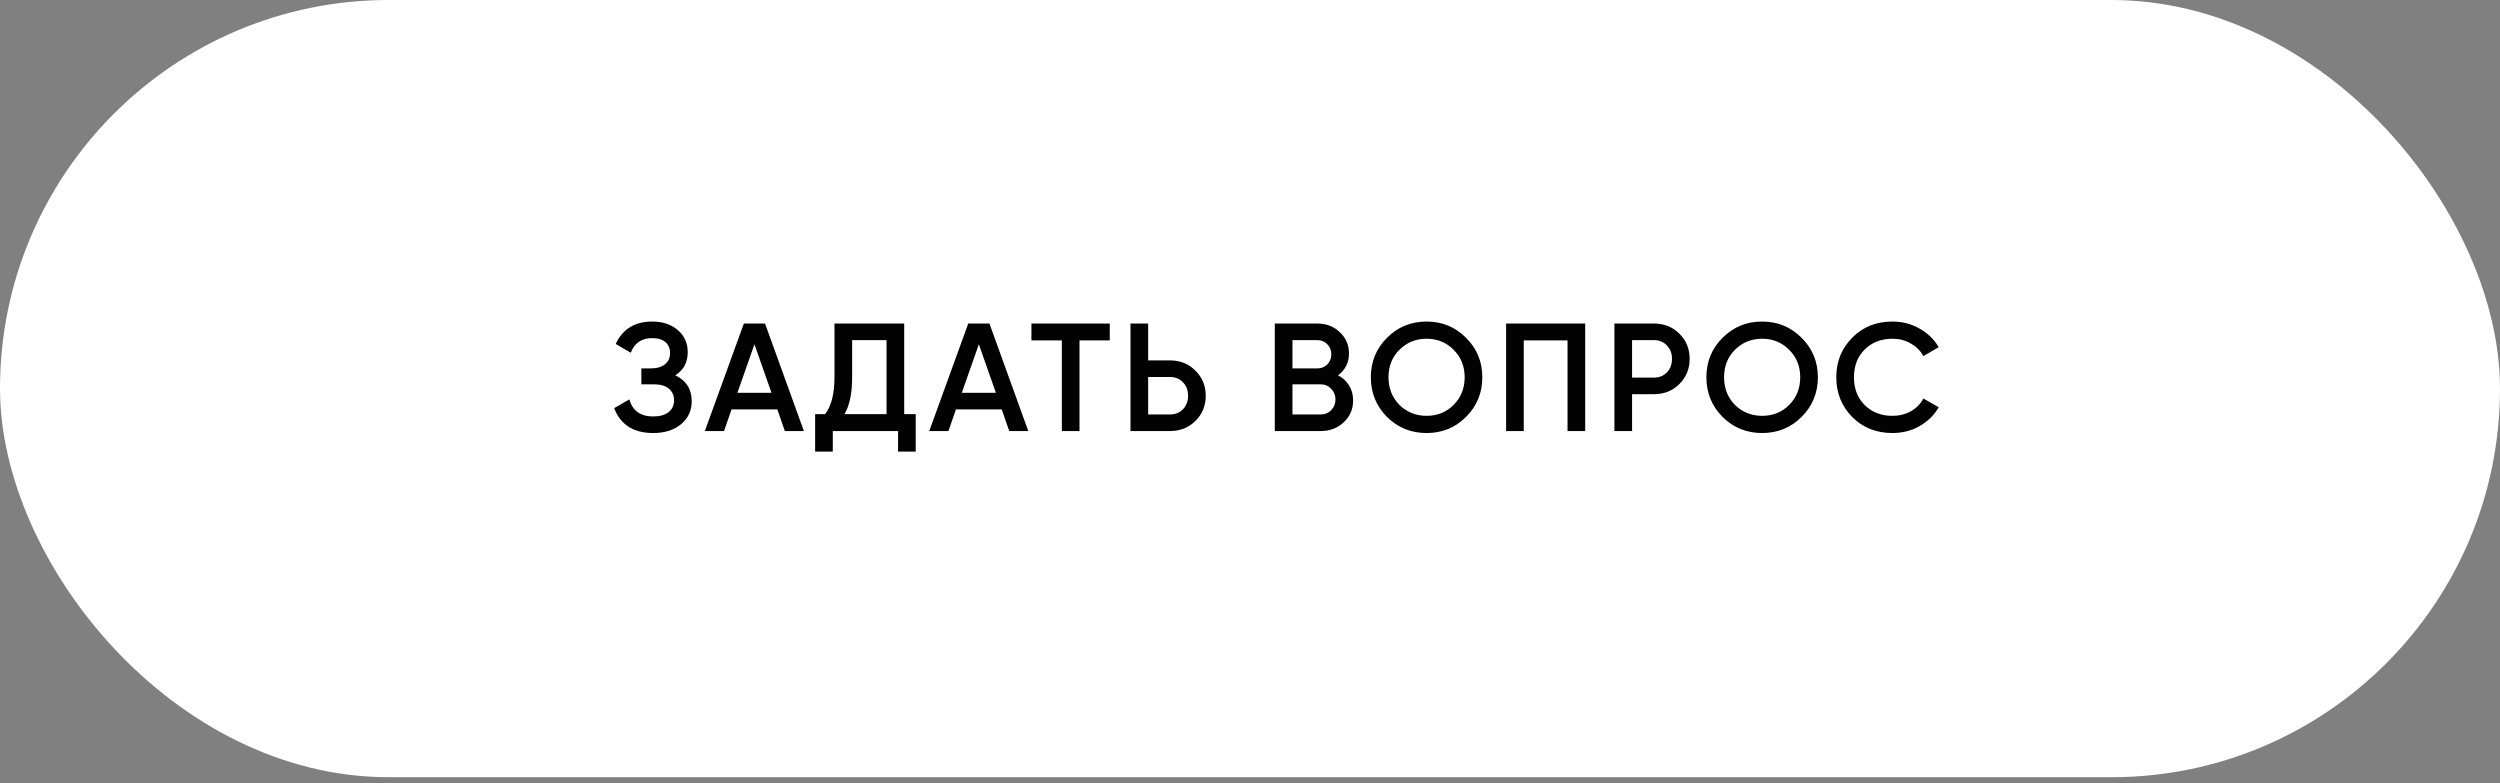
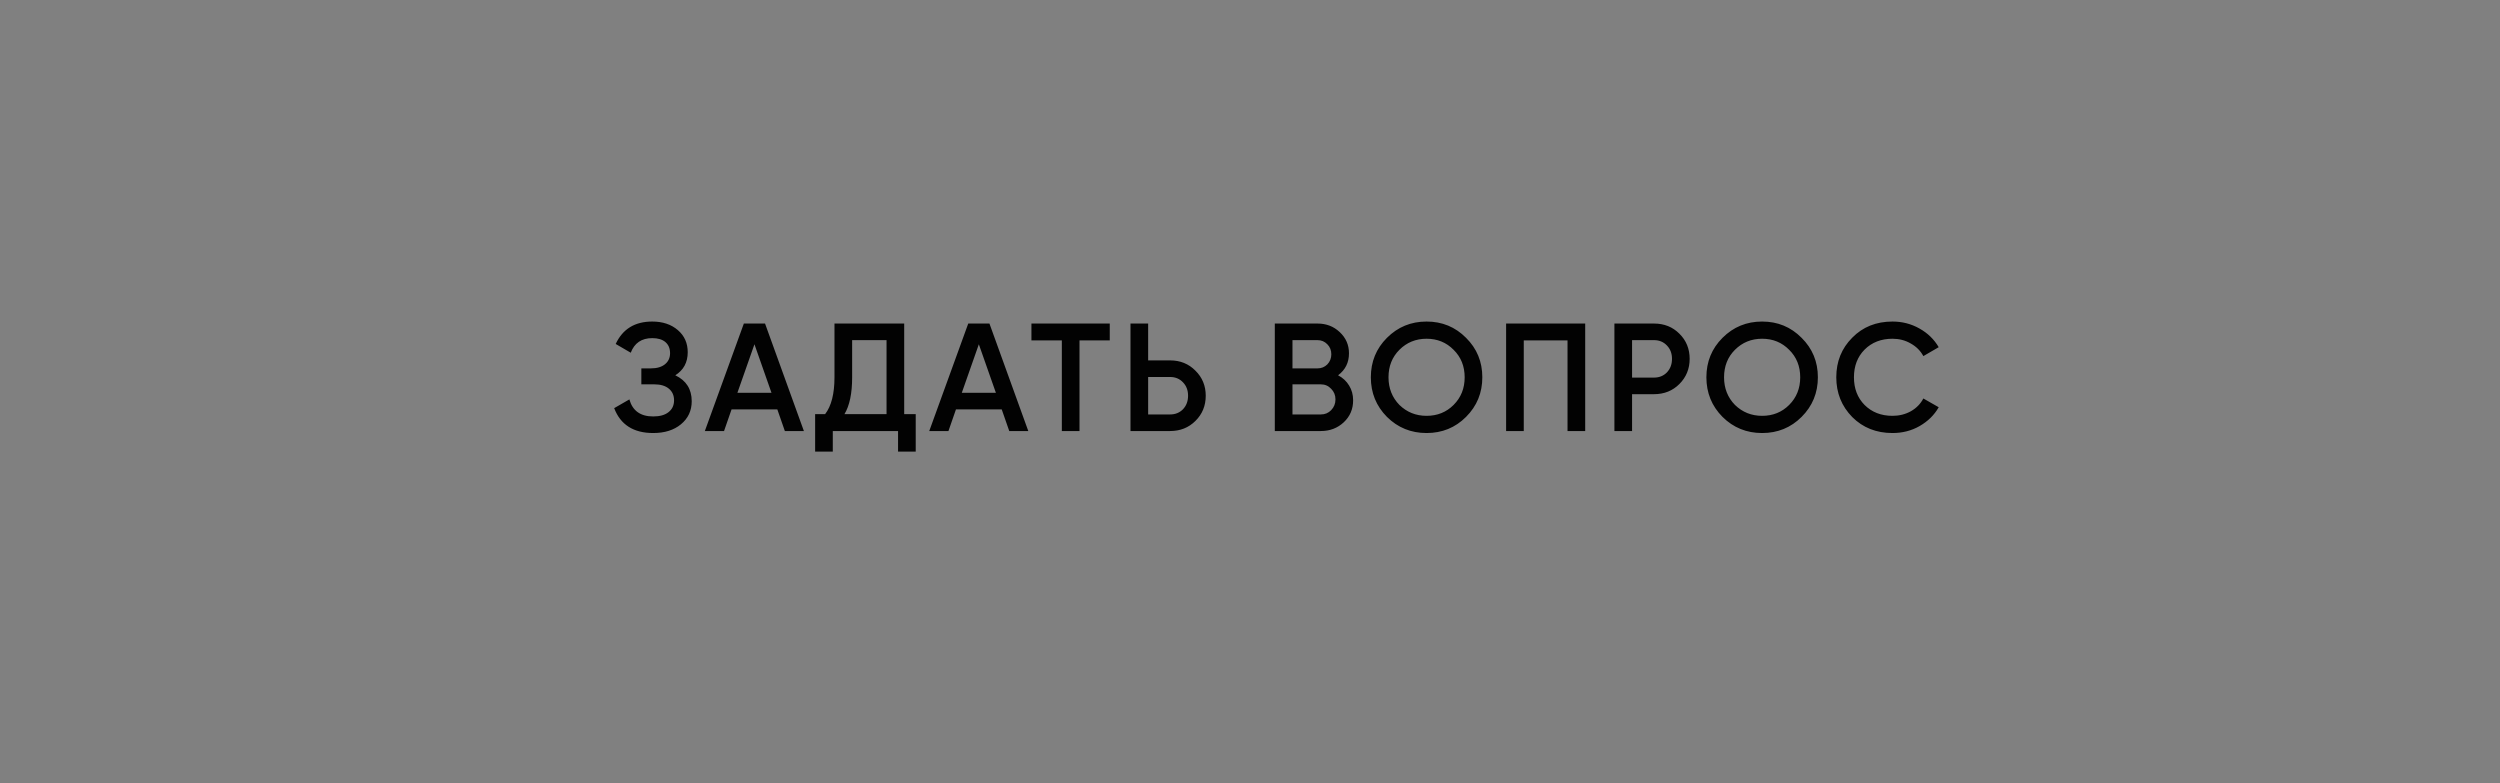
<svg xmlns="http://www.w3.org/2000/svg" width="348" height="109" viewBox="0 0 348 109" fill="none">
  <rect x="0" y="0" width="348" height="109" fill="#808080" stroke="none" />
-   <rect width="348" height="108.187" rx="54.093" fill="white" />
  <path d="M94 52.241C95.525 52.968 96.287 54.172 96.287 55.853C96.287 57.164 95.788 58.233 94.791 59.059C93.808 59.872 92.518 60.278 90.922 60.278C88.186 60.278 86.376 59.124 85.493 56.815L87.609 55.597C88.05 57.178 89.155 57.969 90.922 57.969C91.848 57.969 92.561 57.77 93.059 57.371C93.572 56.972 93.829 56.423 93.829 55.725C93.829 55.041 93.587 54.499 93.102 54.1C92.618 53.701 91.948 53.502 91.093 53.502H89.276V51.279H90.601C91.442 51.279 92.097 51.086 92.568 50.702C93.038 50.317 93.273 49.804 93.273 49.163C93.273 48.507 93.059 47.994 92.632 47.624C92.204 47.253 91.592 47.068 90.794 47.068C89.312 47.068 88.314 47.745 87.801 49.099L85.706 47.88C86.675 45.8 88.371 44.759 90.794 44.759C92.247 44.759 93.437 45.158 94.363 45.956C95.275 46.74 95.731 47.766 95.731 49.034C95.731 50.445 95.154 51.514 94 52.241ZM111.901 60H109.251L108.203 56.986H101.834L100.786 60H98.114L103.544 45.037H106.493L111.901 60ZM105.019 47.923L102.646 54.678H107.391L105.019 47.923ZM125.864 45.037V57.649H127.467V62.864H125.009V60H115.924V62.864H113.466V57.649H114.856C115.725 56.523 116.16 54.806 116.16 52.497V45.037H125.864ZM117.549 57.649H123.406V47.346H118.618V52.54C118.618 54.763 118.261 56.466 117.549 57.649ZM143.138 60H140.488L139.44 56.986H133.07L132.023 60H129.351L134.78 45.037H137.73L143.138 60ZM136.255 47.923L133.882 54.678H138.628L136.255 47.923ZM143.576 45.037H154.477V47.388H150.266V60H147.808V47.388H143.576V45.037ZM159.822 50.167H162.879C164.289 50.167 165.465 50.645 166.406 51.599C167.36 52.54 167.838 53.701 167.838 55.084C167.838 56.48 167.36 57.649 166.406 58.589C165.465 59.53 164.289 60 162.879 60H157.364V45.037H159.822V50.167ZM159.822 57.691H162.879C163.605 57.691 164.204 57.449 164.674 56.965C165.144 56.466 165.379 55.839 165.379 55.084C165.379 54.328 165.144 53.709 164.674 53.224C164.204 52.725 163.605 52.476 162.879 52.476H159.822V57.691ZM186.26 52.241C186.916 52.583 187.429 53.06 187.799 53.673C188.17 54.271 188.355 54.955 188.355 55.725C188.355 56.95 187.92 57.969 187.051 58.782C186.182 59.594 185.12 60 183.866 60H177.453V45.037H183.396C184.621 45.037 185.654 45.436 186.495 46.234C187.35 47.032 187.778 48.016 187.778 49.184C187.778 50.467 187.272 51.485 186.26 52.241ZM183.396 47.346H179.912V51.279H183.396C183.937 51.279 184.393 51.093 184.764 50.723C185.134 50.338 185.32 49.868 185.32 49.312C185.32 48.757 185.134 48.293 184.764 47.923C184.393 47.538 183.937 47.346 183.396 47.346ZM179.912 57.691H183.866C184.436 57.691 184.913 57.492 185.298 57.093C185.697 56.68 185.897 56.181 185.897 55.597C185.897 55.012 185.697 54.521 185.298 54.122C184.913 53.709 184.436 53.502 183.866 53.502H179.912V57.691ZM204.073 58.033C202.577 59.53 200.746 60.278 198.58 60.278C196.414 60.278 194.576 59.53 193.065 58.033C191.569 56.523 190.821 54.685 190.821 52.519C190.821 50.352 191.569 48.521 193.065 47.025C194.576 45.514 196.414 44.759 198.58 44.759C200.746 44.759 202.577 45.514 204.073 47.025C205.584 48.521 206.339 50.352 206.339 52.519C206.339 54.685 205.584 56.523 204.073 58.033ZM194.796 56.366C195.837 57.378 197.098 57.884 198.58 57.884C200.076 57.884 201.33 57.378 202.342 56.366C203.368 55.34 203.881 54.058 203.881 52.519C203.881 50.98 203.368 49.704 202.342 48.692C201.33 47.666 200.076 47.153 198.58 47.153C197.084 47.153 195.822 47.666 194.796 48.692C193.785 49.704 193.279 50.98 193.279 52.519C193.279 54.043 193.785 55.326 194.796 56.366ZM209.65 45.037H220.659V60H218.2V47.388H212.108V60H209.65V45.037ZM224.726 45.037H230.241C231.651 45.037 232.827 45.507 233.768 46.448C234.722 47.388 235.2 48.557 235.2 49.953C235.2 51.336 234.722 52.504 233.768 53.459C232.827 54.4 231.651 54.87 230.241 54.87H227.184V60H224.726V45.037ZM227.184 52.561H230.241C230.967 52.561 231.566 52.319 232.036 51.834C232.507 51.336 232.742 50.709 232.742 49.953C232.742 49.198 232.507 48.578 232.036 48.094C231.566 47.595 230.967 47.346 230.241 47.346H227.184V52.561ZM250.782 58.033C249.286 59.53 247.455 60.278 245.289 60.278C243.123 60.278 241.284 59.53 239.774 58.033C238.278 56.523 237.529 54.685 237.529 52.519C237.529 50.352 238.278 48.521 239.774 47.025C241.284 45.514 243.123 44.759 245.289 44.759C247.455 44.759 249.286 45.514 250.782 47.025C252.293 48.521 253.048 50.352 253.048 52.519C253.048 54.685 252.293 56.523 250.782 58.033ZM241.505 56.366C242.546 57.378 243.807 57.884 245.289 57.884C246.785 57.884 248.039 57.378 249.051 56.366C250.077 55.34 250.59 54.058 250.59 52.519C250.59 50.98 250.077 49.704 249.051 48.692C248.039 47.666 246.785 47.153 245.289 47.153C243.792 47.153 242.531 47.666 241.505 48.692C240.493 49.704 239.988 50.98 239.988 52.519C239.988 54.043 240.493 55.326 241.505 56.366ZM263.434 60.278C261.183 60.278 259.316 59.537 257.834 58.055C256.352 56.544 255.611 54.699 255.611 52.519C255.611 50.324 256.352 48.486 257.834 47.004C259.302 45.507 261.169 44.759 263.434 44.759C264.788 44.759 266.035 45.08 267.175 45.721C268.329 46.362 269.227 47.232 269.868 48.329L267.731 49.569C267.332 48.828 266.748 48.243 265.978 47.816C265.223 47.374 264.375 47.153 263.434 47.153C261.853 47.153 260.556 47.659 259.544 48.671C258.561 49.669 258.069 50.951 258.069 52.519C258.069 54.086 258.561 55.369 259.544 56.366C260.556 57.378 261.853 57.884 263.434 57.884C264.375 57.884 265.23 57.67 265.999 57.243C266.769 56.801 267.346 56.209 267.731 55.468L269.868 56.687C269.256 57.77 268.365 58.646 267.196 59.316C266.071 59.957 264.817 60.278 263.434 60.278Z" fill="#020202" />
</svg>